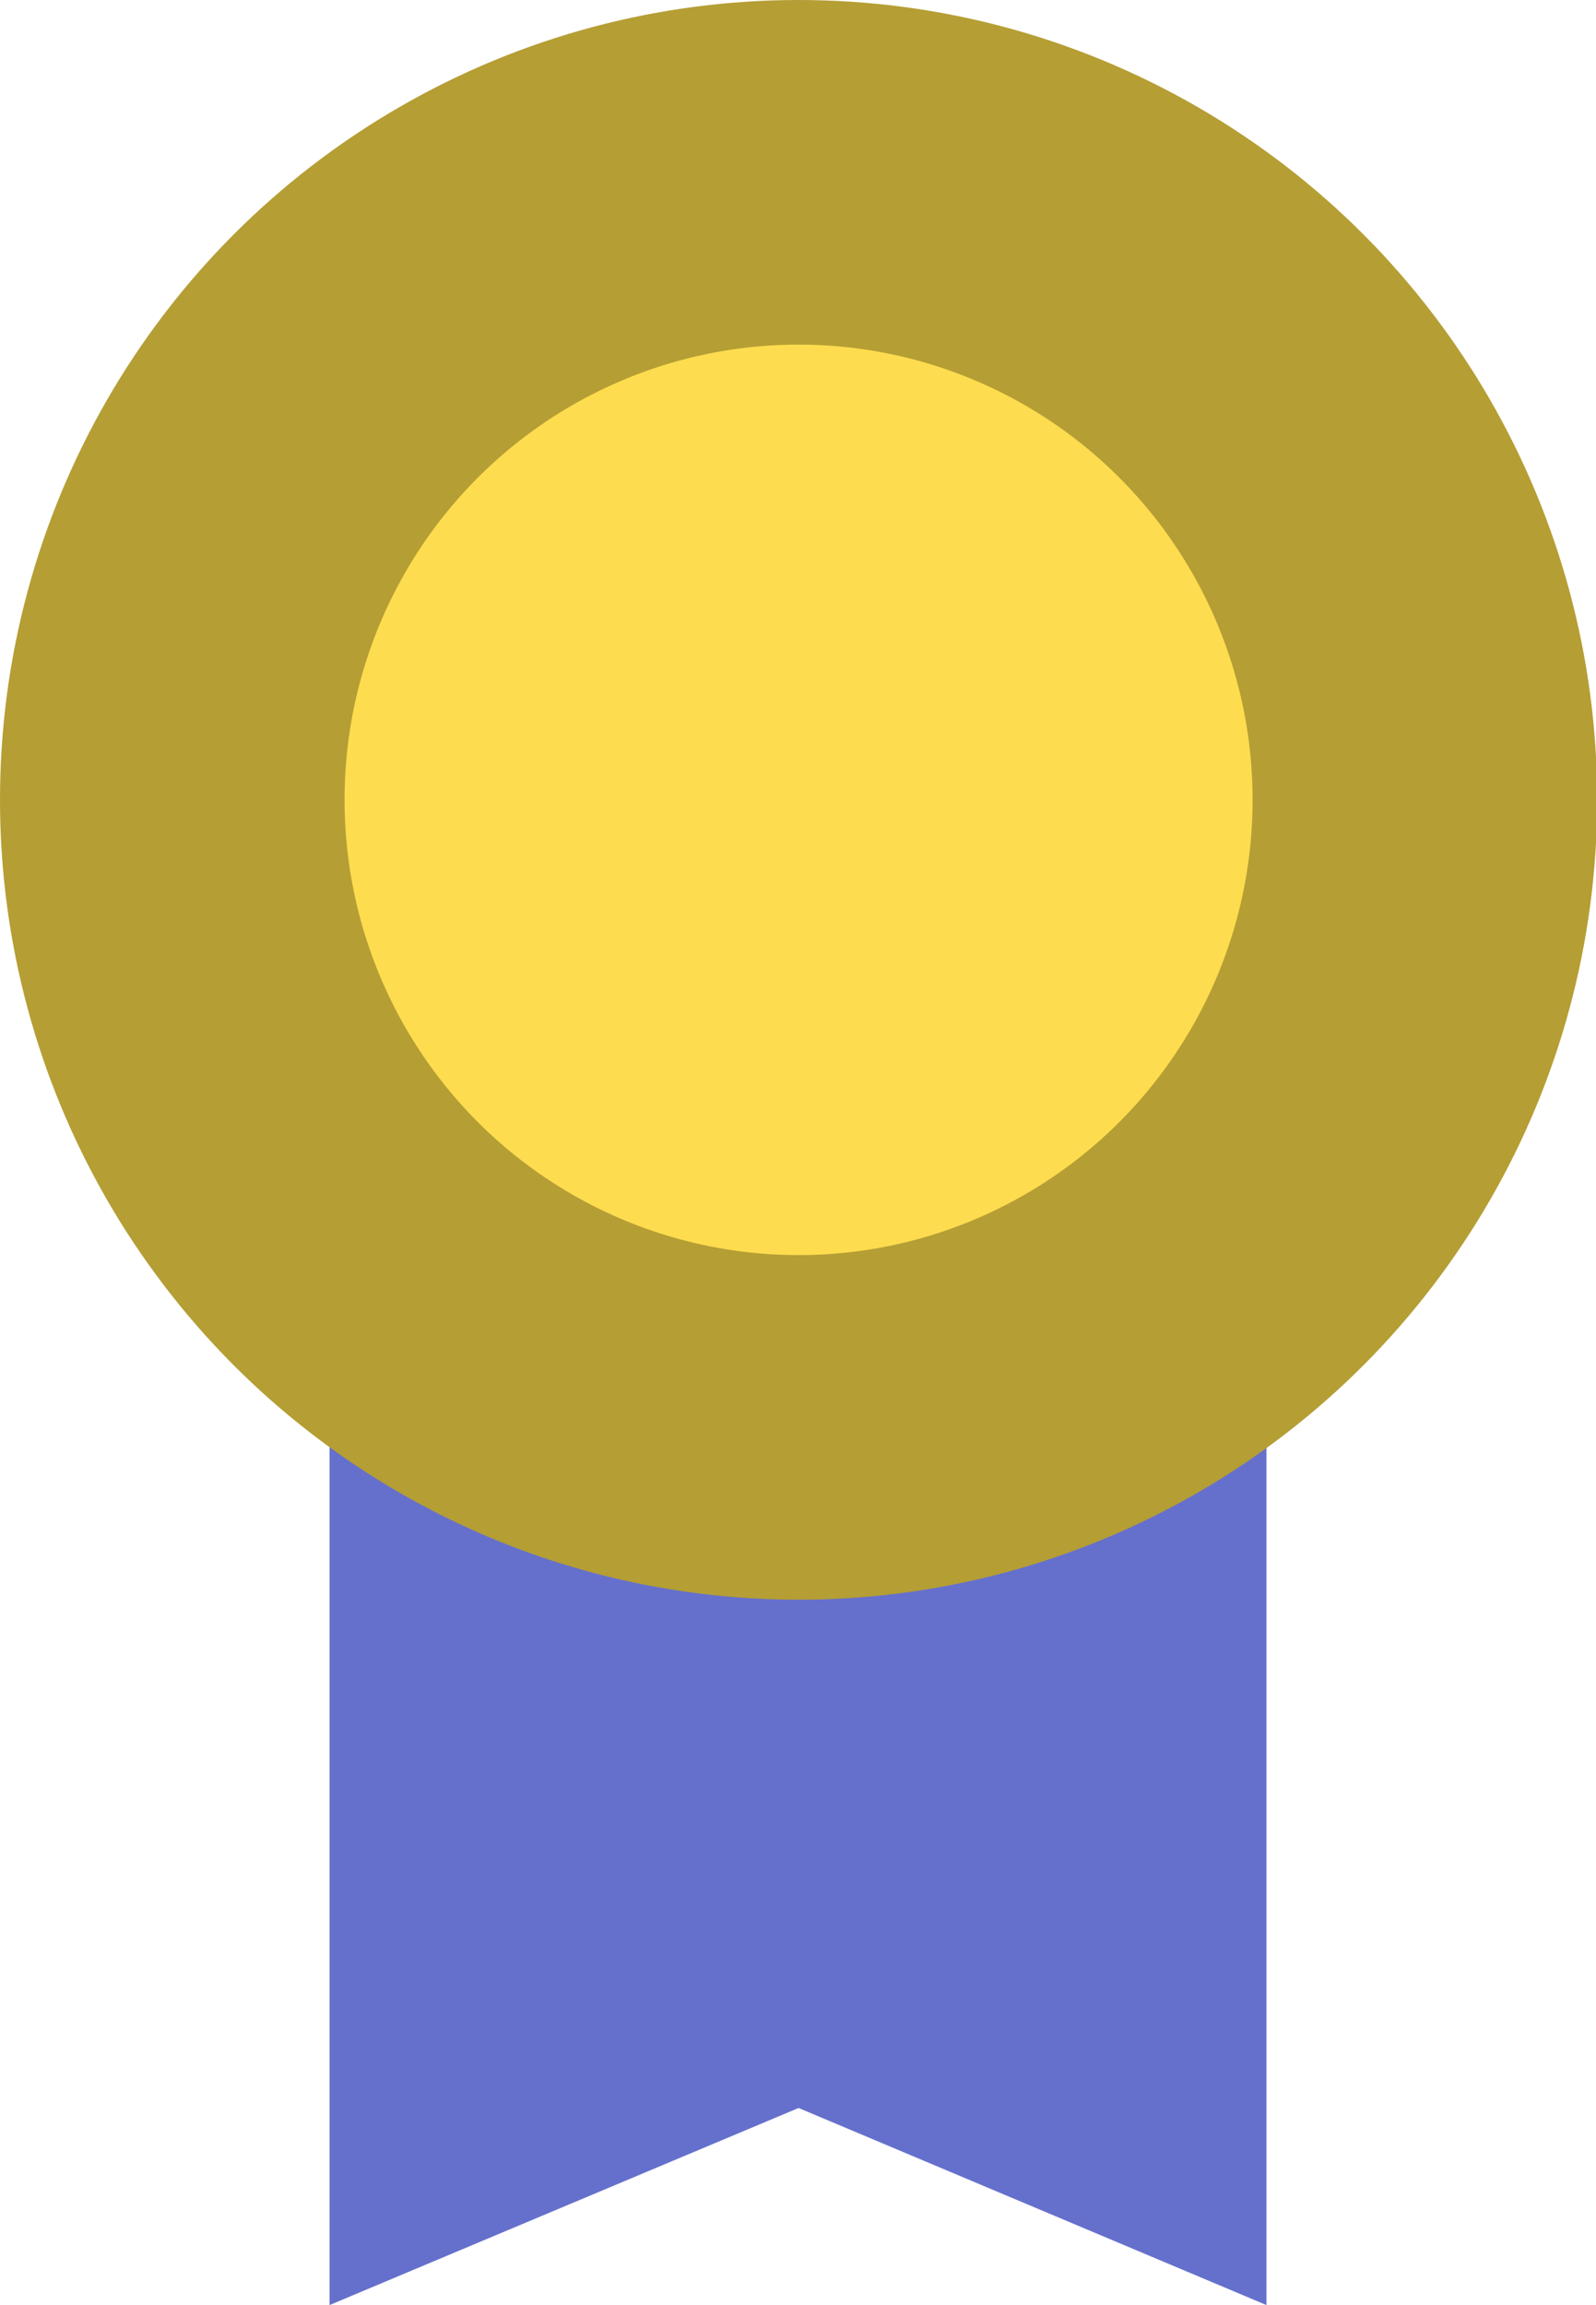
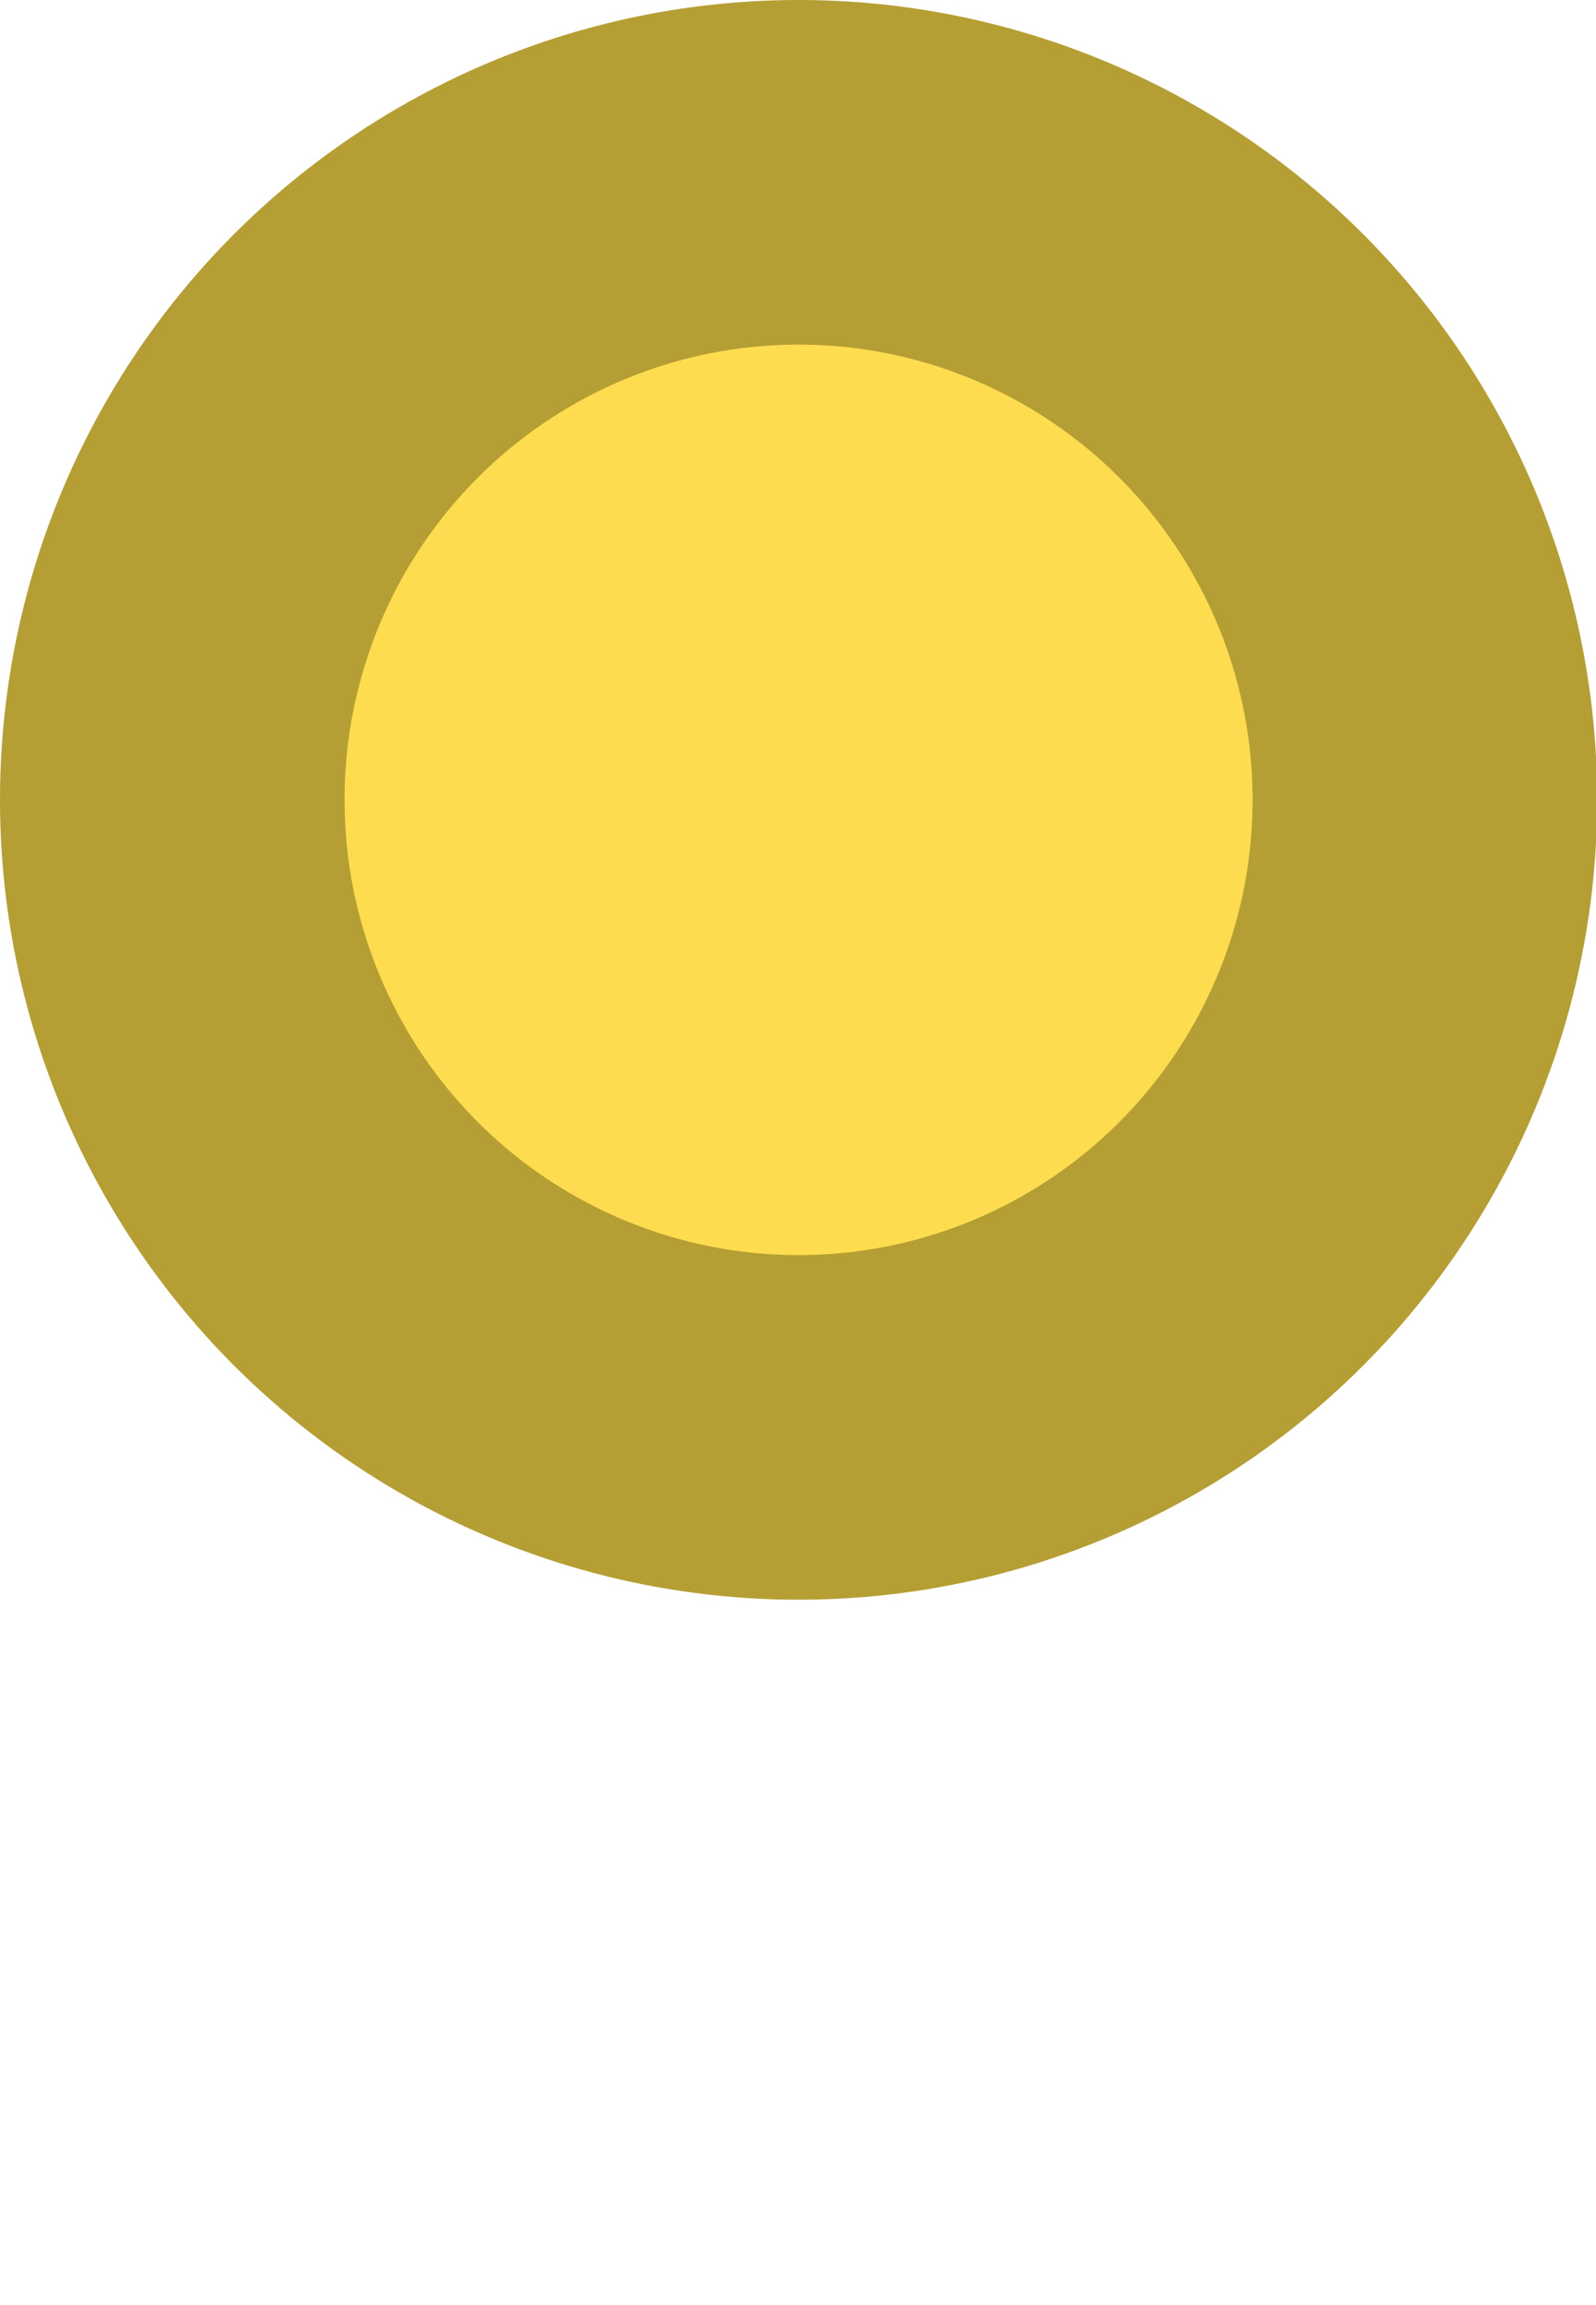
<svg xmlns="http://www.w3.org/2000/svg" viewBox="0 0 13.85 20">
  <defs>
    <style>.cls-1{fill:#6570cc;}.cls-2{fill:#b59e34;}.cls-3{fill:#fedc4f;}</style>
  </defs>
  <g id="レイヤー_2" data-name="レイヤー 2">
    <g id="新入行員育成の取り組み">
-       <polygon class="cls-1" points="10.99 20 6.93 18.29 2.86 20 2.86 9.92 10.99 9.92 10.99 20" />
      <ellipse class="cls-2" cx="6.93" cy="6.94" rx="6.93" ry="6.94" />
      <ellipse class="cls-3" cx="6.93" cy="6.94" rx="3.94" ry="3.95" />
    </g>
  </g>
</svg>